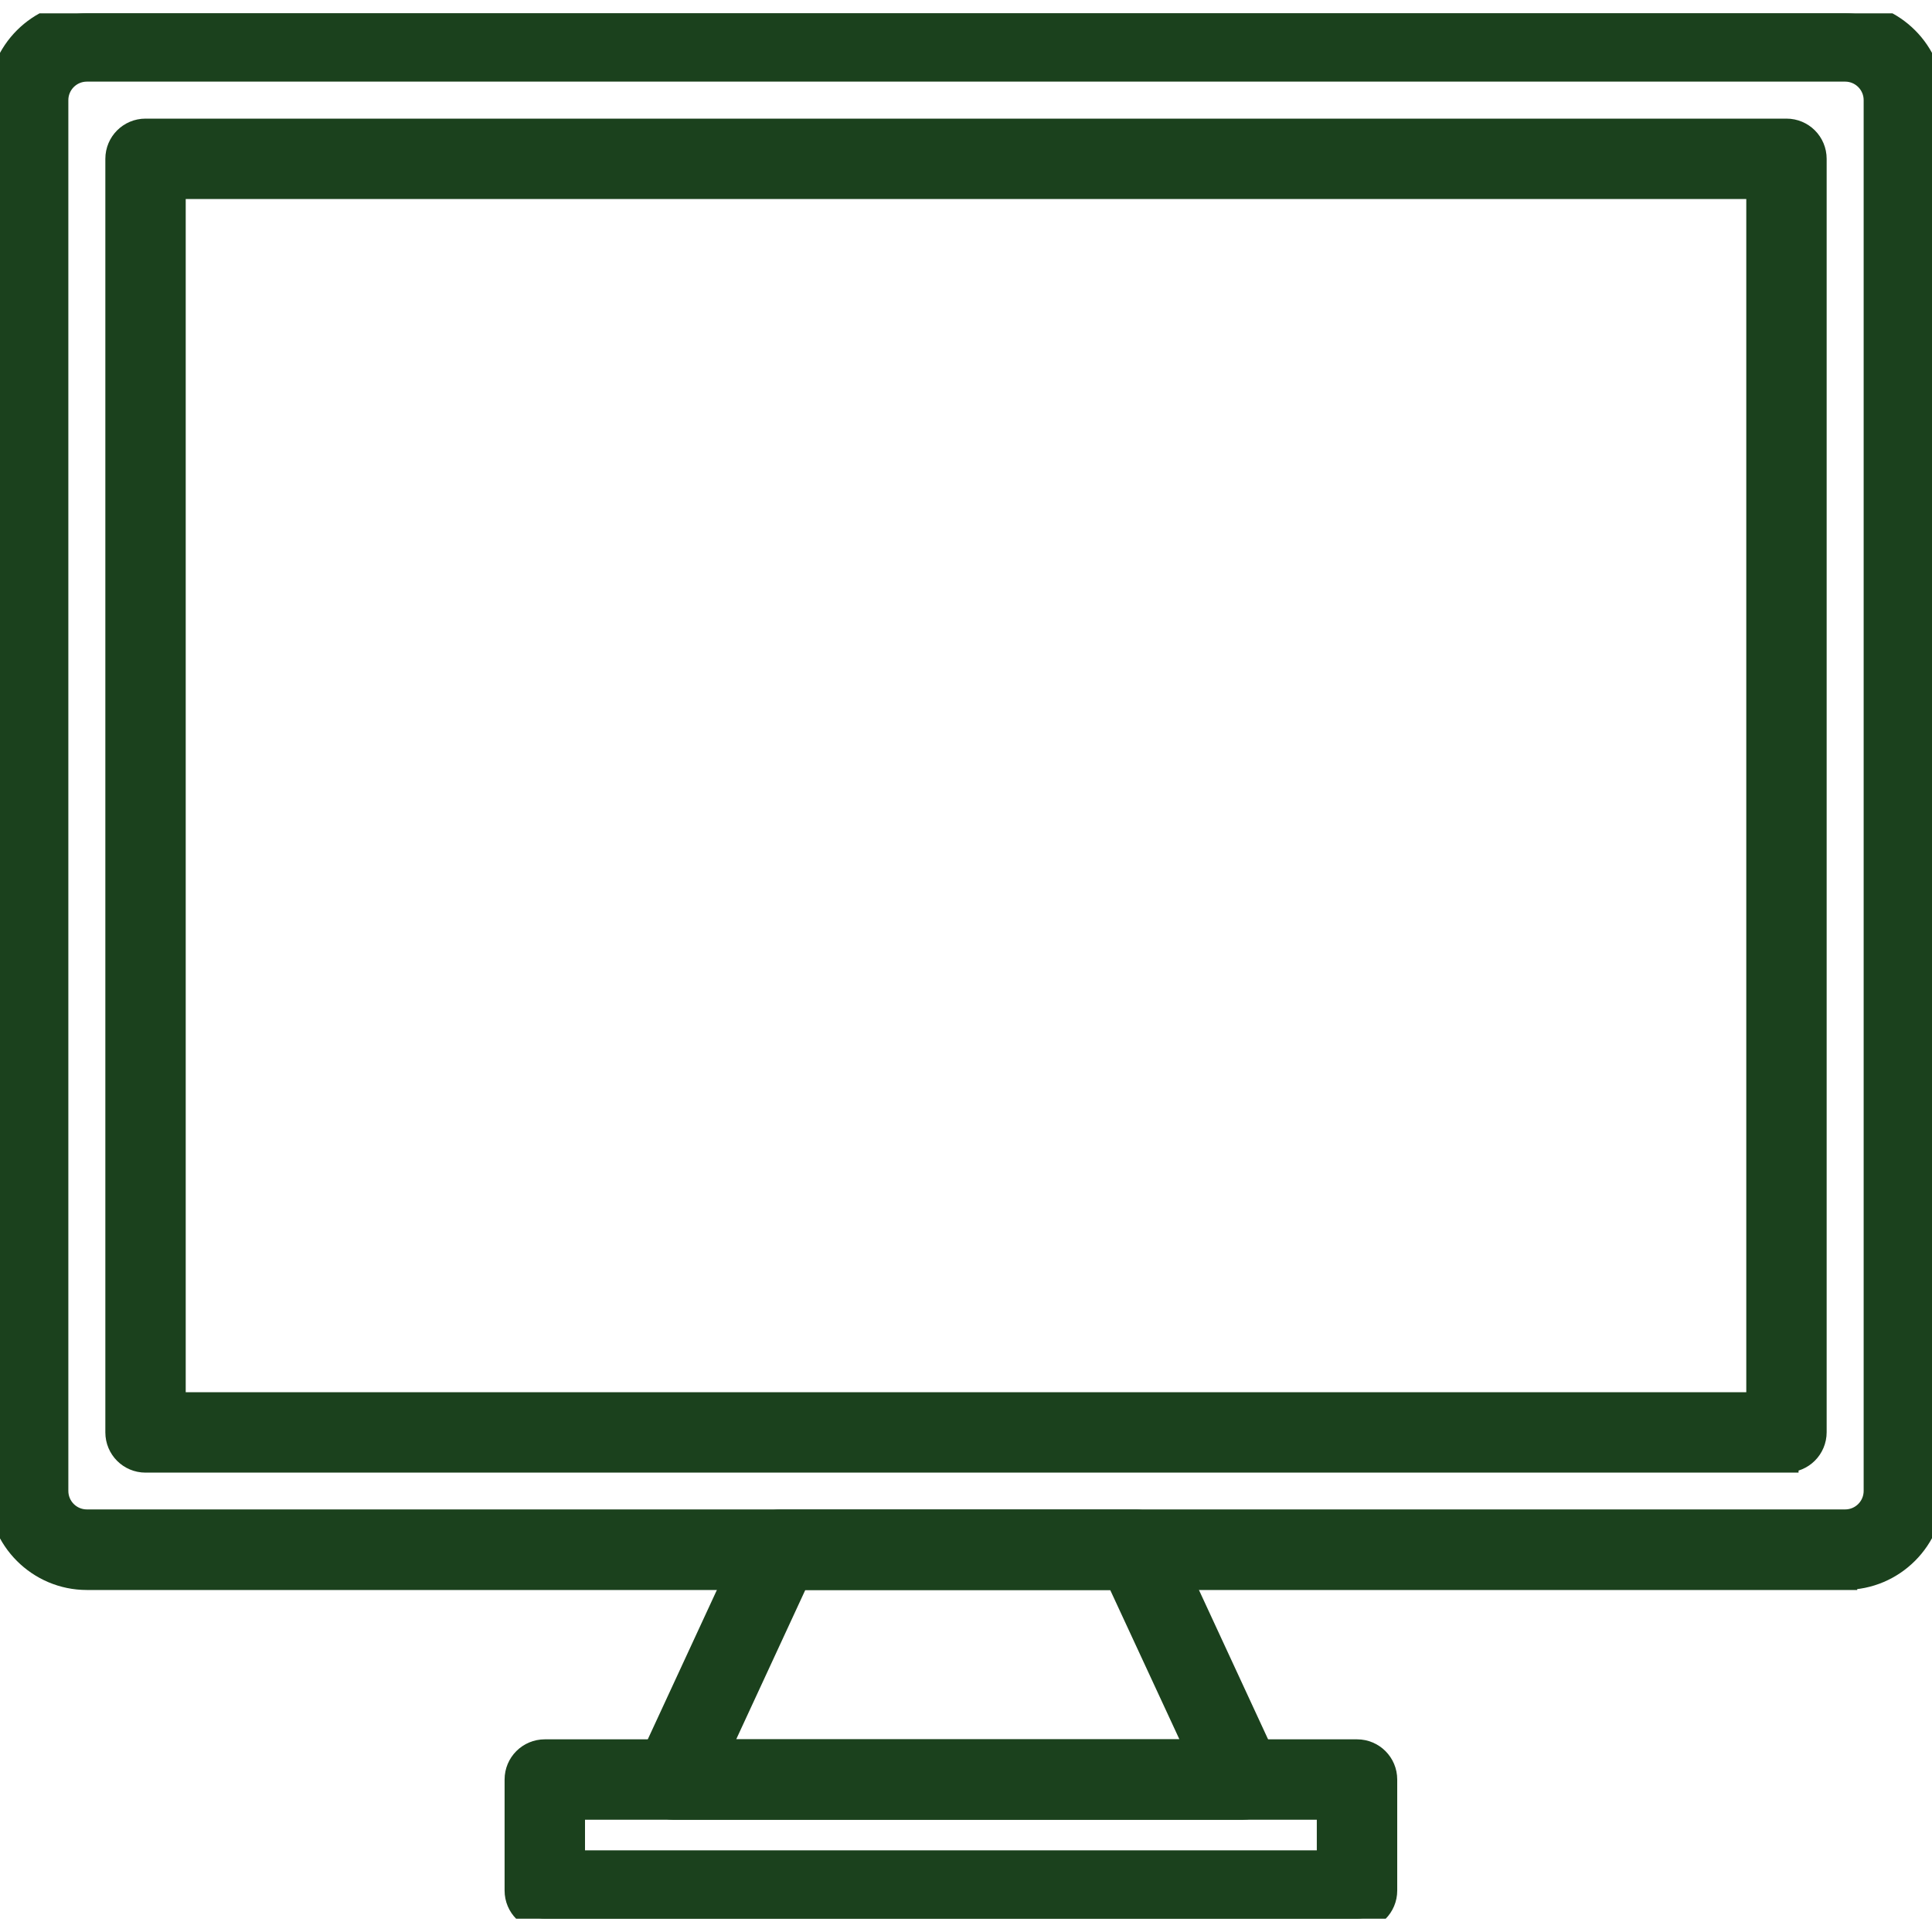
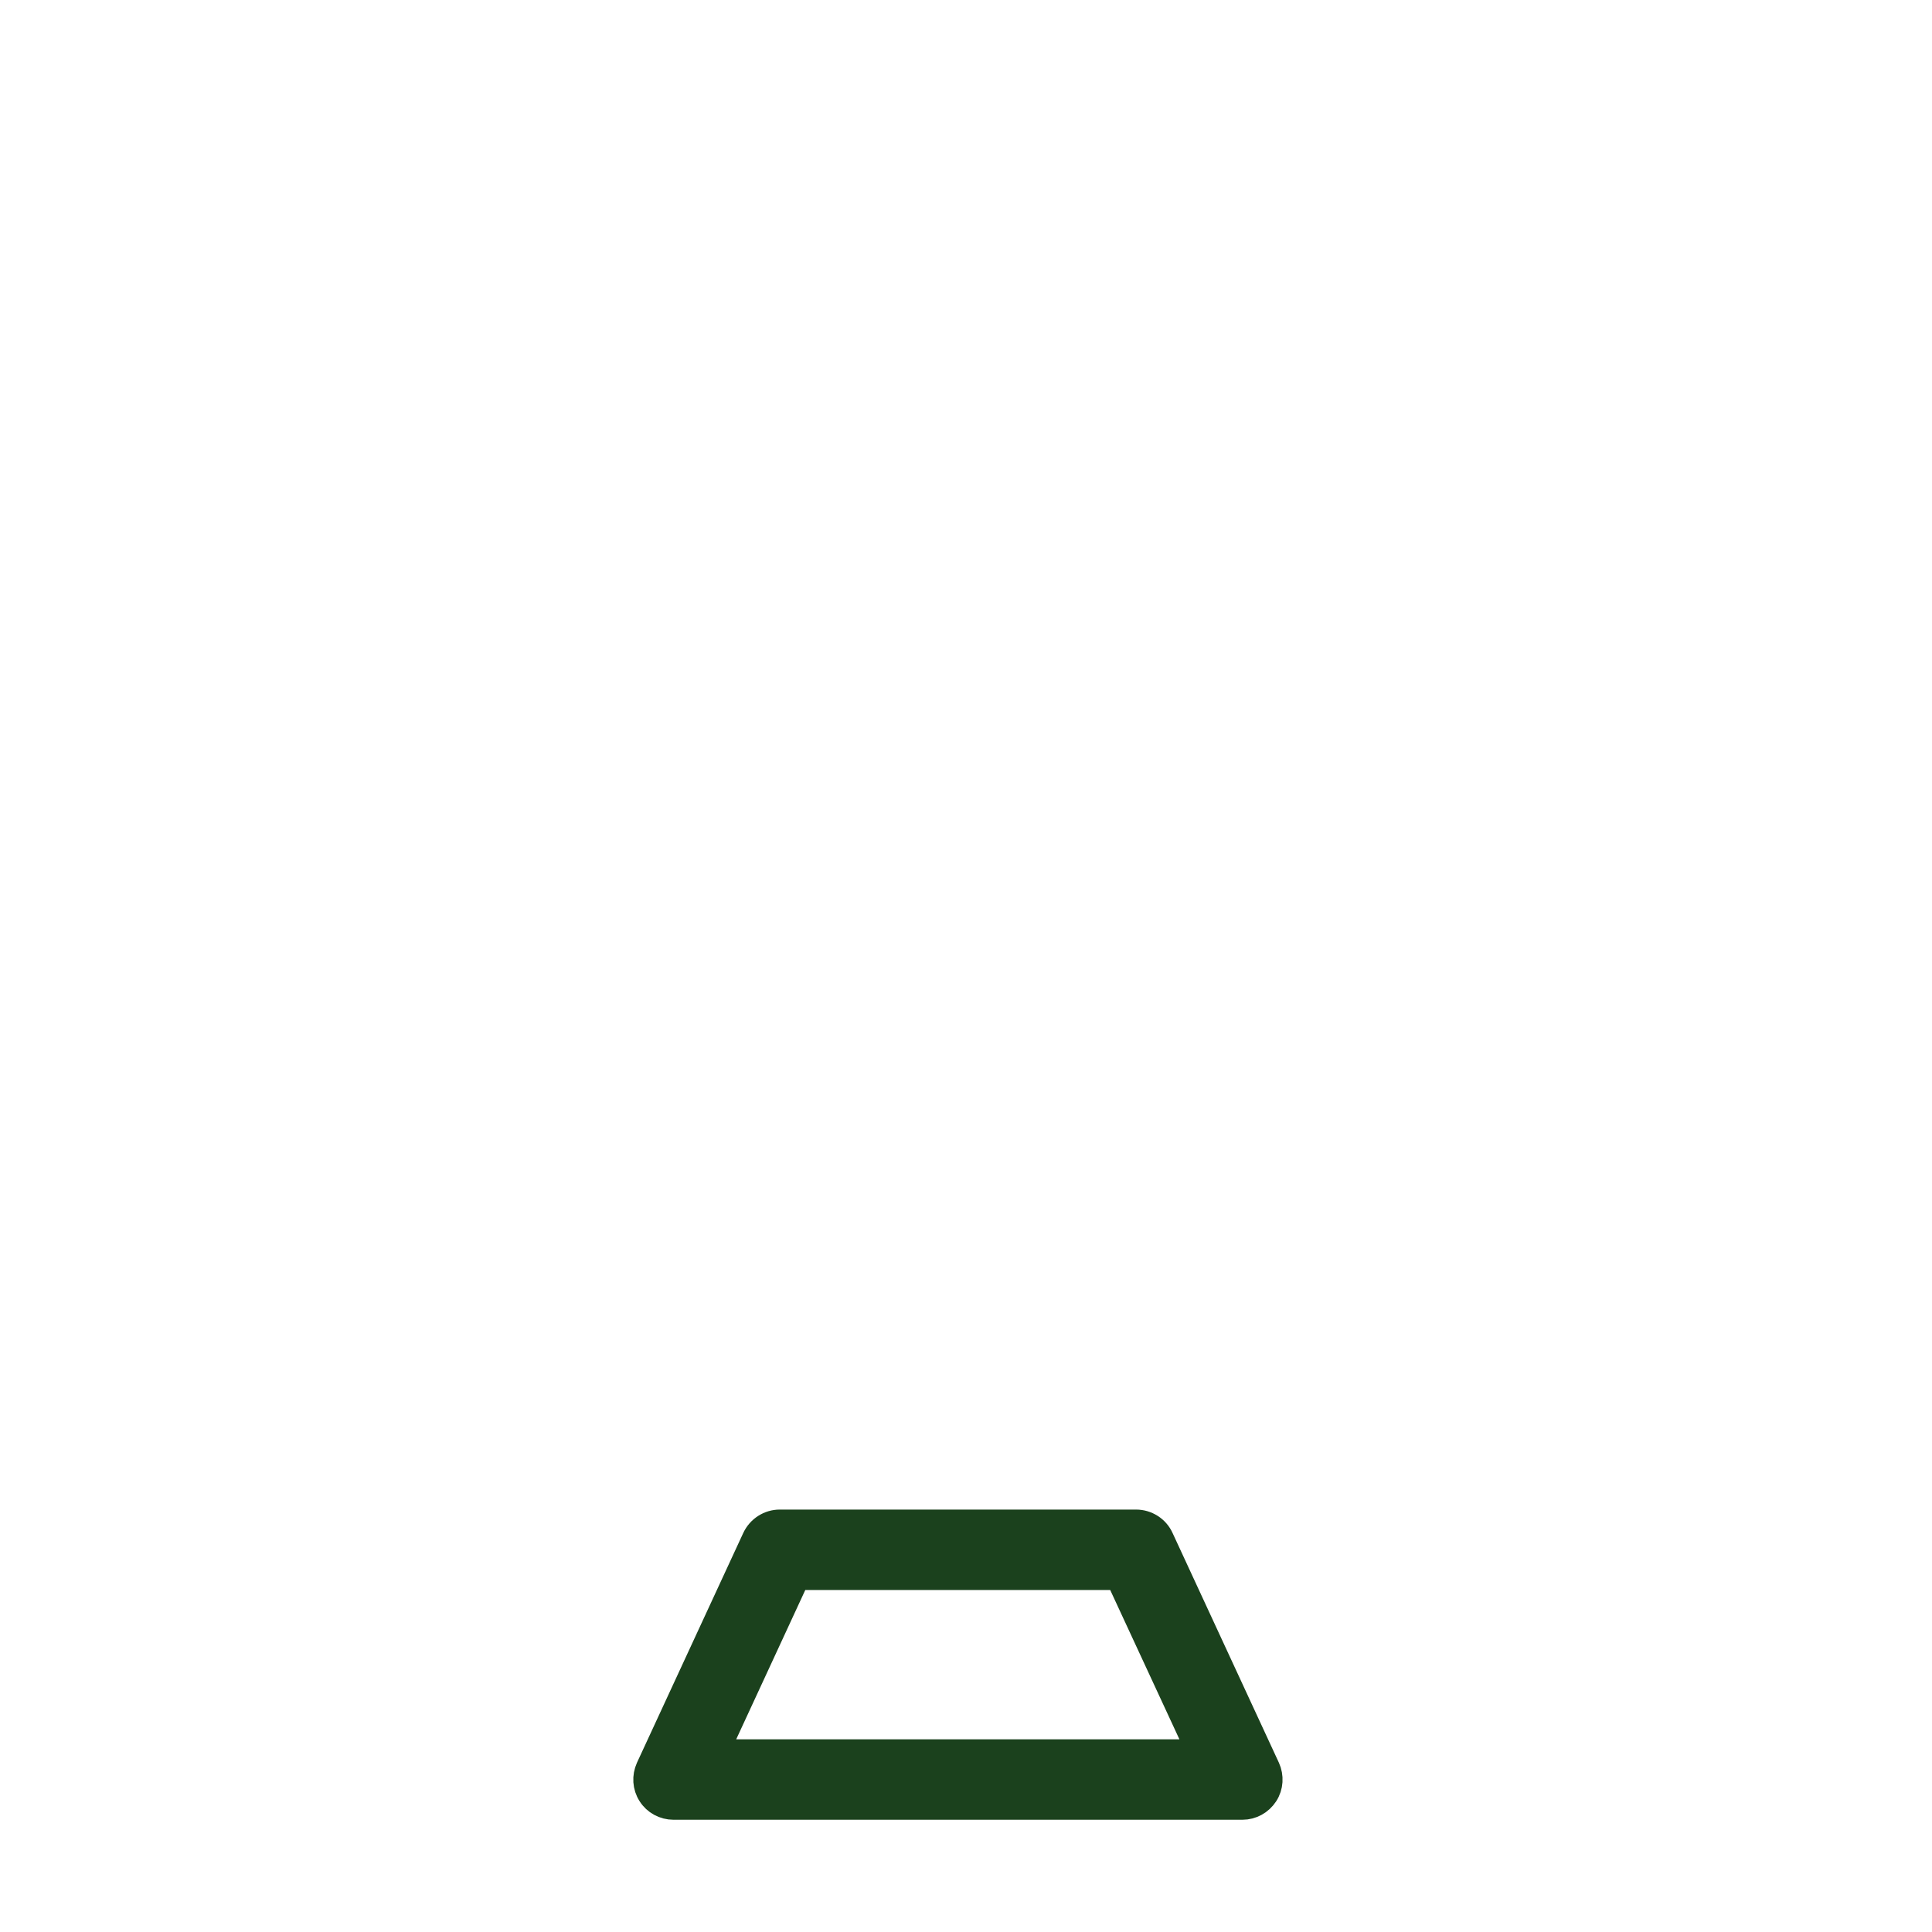
<svg xmlns="http://www.w3.org/2000/svg" width="40" height="40" viewBox="0 0 40 40" fill="none">
  <g clip-path="url(#clip0_4816_12217)">
-     <path d="M38.202 32.669H1.798C0.808 32.669 0 31.862 0 30.872V2.073C0 1.083 0.808 0.276 1.798 0.276H38.202C39.192 0.276 40 1.083 40 2.073V30.868C40 31.858 39.192 32.666 38.202 32.666V32.669ZM1.798 1.44C1.448 1.44 1.165 1.724 1.165 2.073V30.868C1.165 31.217 1.448 31.501 1.798 31.501H38.202C38.552 31.501 38.835 31.217 38.835 30.868V2.073C38.835 1.724 38.552 1.44 38.202 1.44H1.798ZM36.987 30.239H3.013C2.691 30.239 2.431 29.979 2.431 29.656V3.289C2.431 2.966 2.691 2.706 3.013 2.706H36.987C37.309 2.706 37.569 2.966 37.569 3.289V29.652C37.569 29.975 37.309 30.235 36.987 30.235V30.239ZM3.595 29.074H36.405V3.871H3.595V29.07V29.074Z" fill="#1B411D" stroke="#1B411D" stroke-width="0.5" />
-     <path d="M28.096 39.724H11.28C10.957 39.724 10.697 39.464 10.697 39.142V36.843C10.697 36.521 10.957 36.261 11.28 36.261H28.096C28.418 36.261 28.678 36.521 28.678 36.843V39.142C28.678 39.464 28.418 39.724 28.096 39.724ZM11.862 38.559H27.513V37.426H11.862V38.559Z" fill="#1B411D" stroke="#1B411D" stroke-width="0.5" />
    <path d="M25.723 37.426H13.943C13.745 37.426 13.558 37.325 13.453 37.158C13.345 36.991 13.333 36.781 13.415 36.599L15.616 31.842C15.713 31.636 15.919 31.504 16.144 31.504H23.521C23.747 31.504 23.956 31.636 24.049 31.842L26.251 36.599C26.332 36.777 26.321 36.991 26.212 37.158C26.103 37.325 25.921 37.426 25.723 37.426ZM14.851 36.261H24.81L23.145 32.669H16.513L14.851 36.261Z" fill="#1B411D" stroke="#1B411D" stroke-width="0.5" />
  </g>
  <defs>
    <clipPath id="clip0_4816_12217">
      <rect width="40" height="39.449" fill="white" transform="translate(0 0.276)" />
    </clipPath>
  </defs>
</svg>